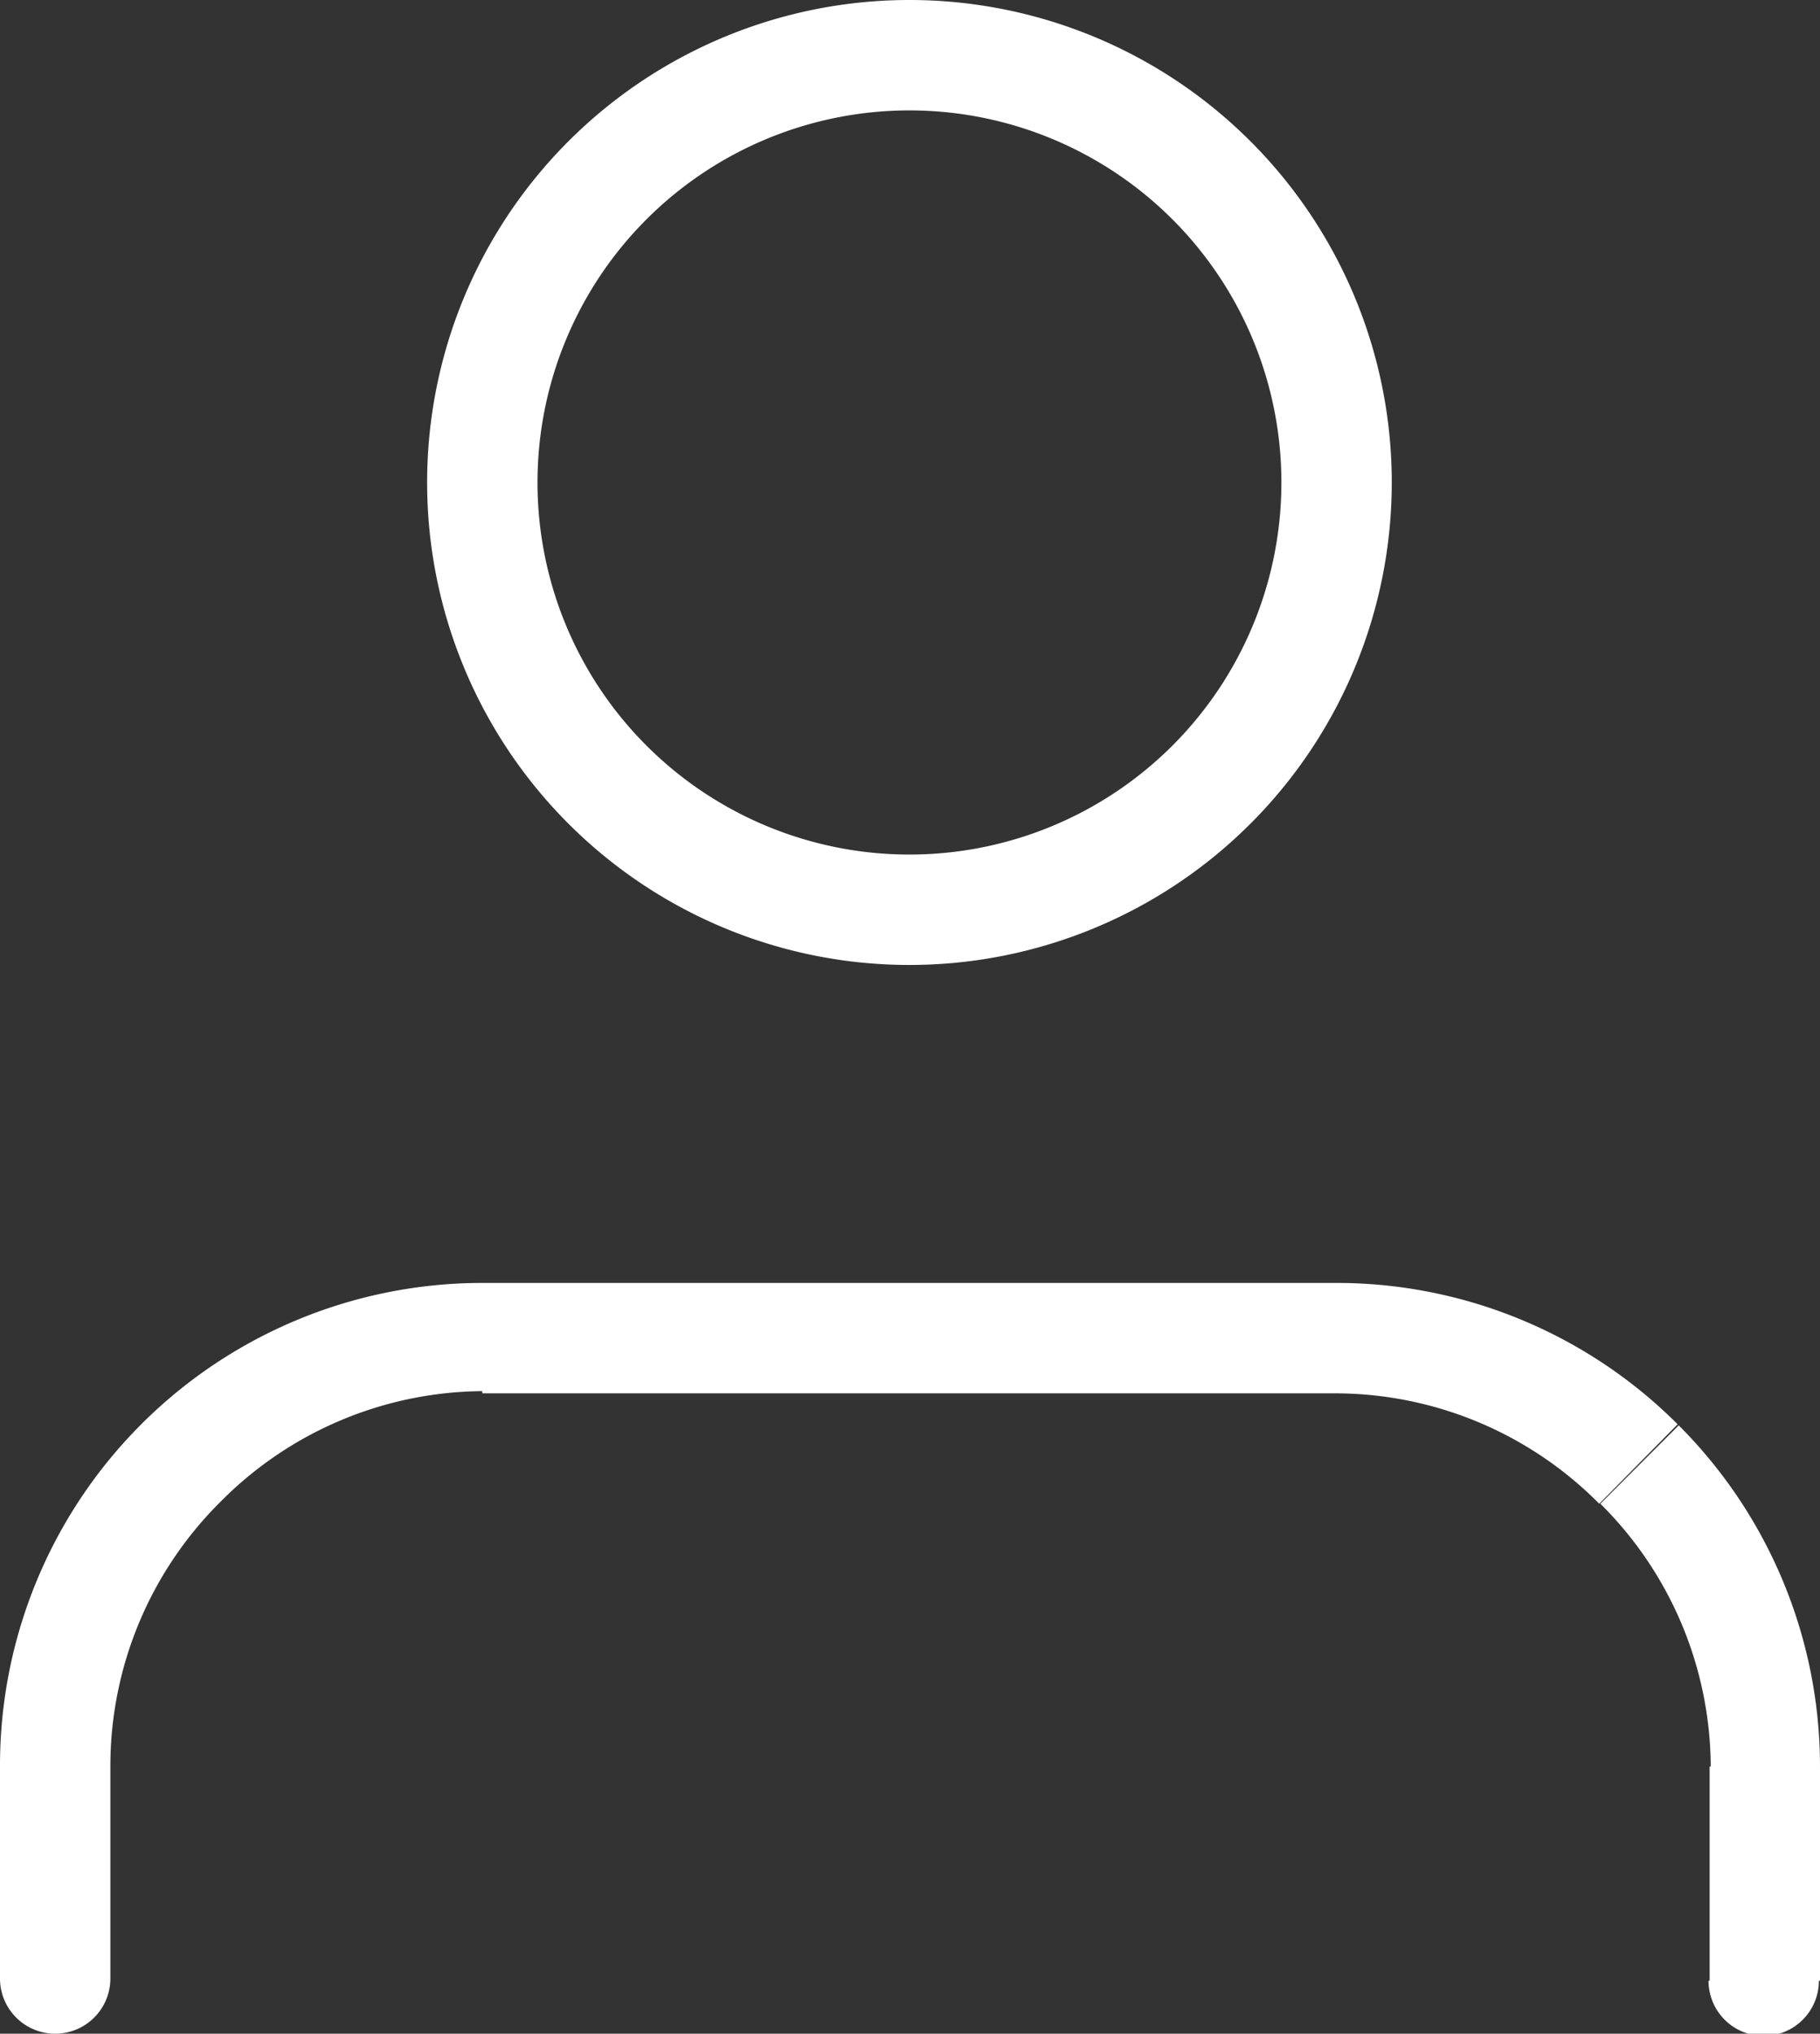
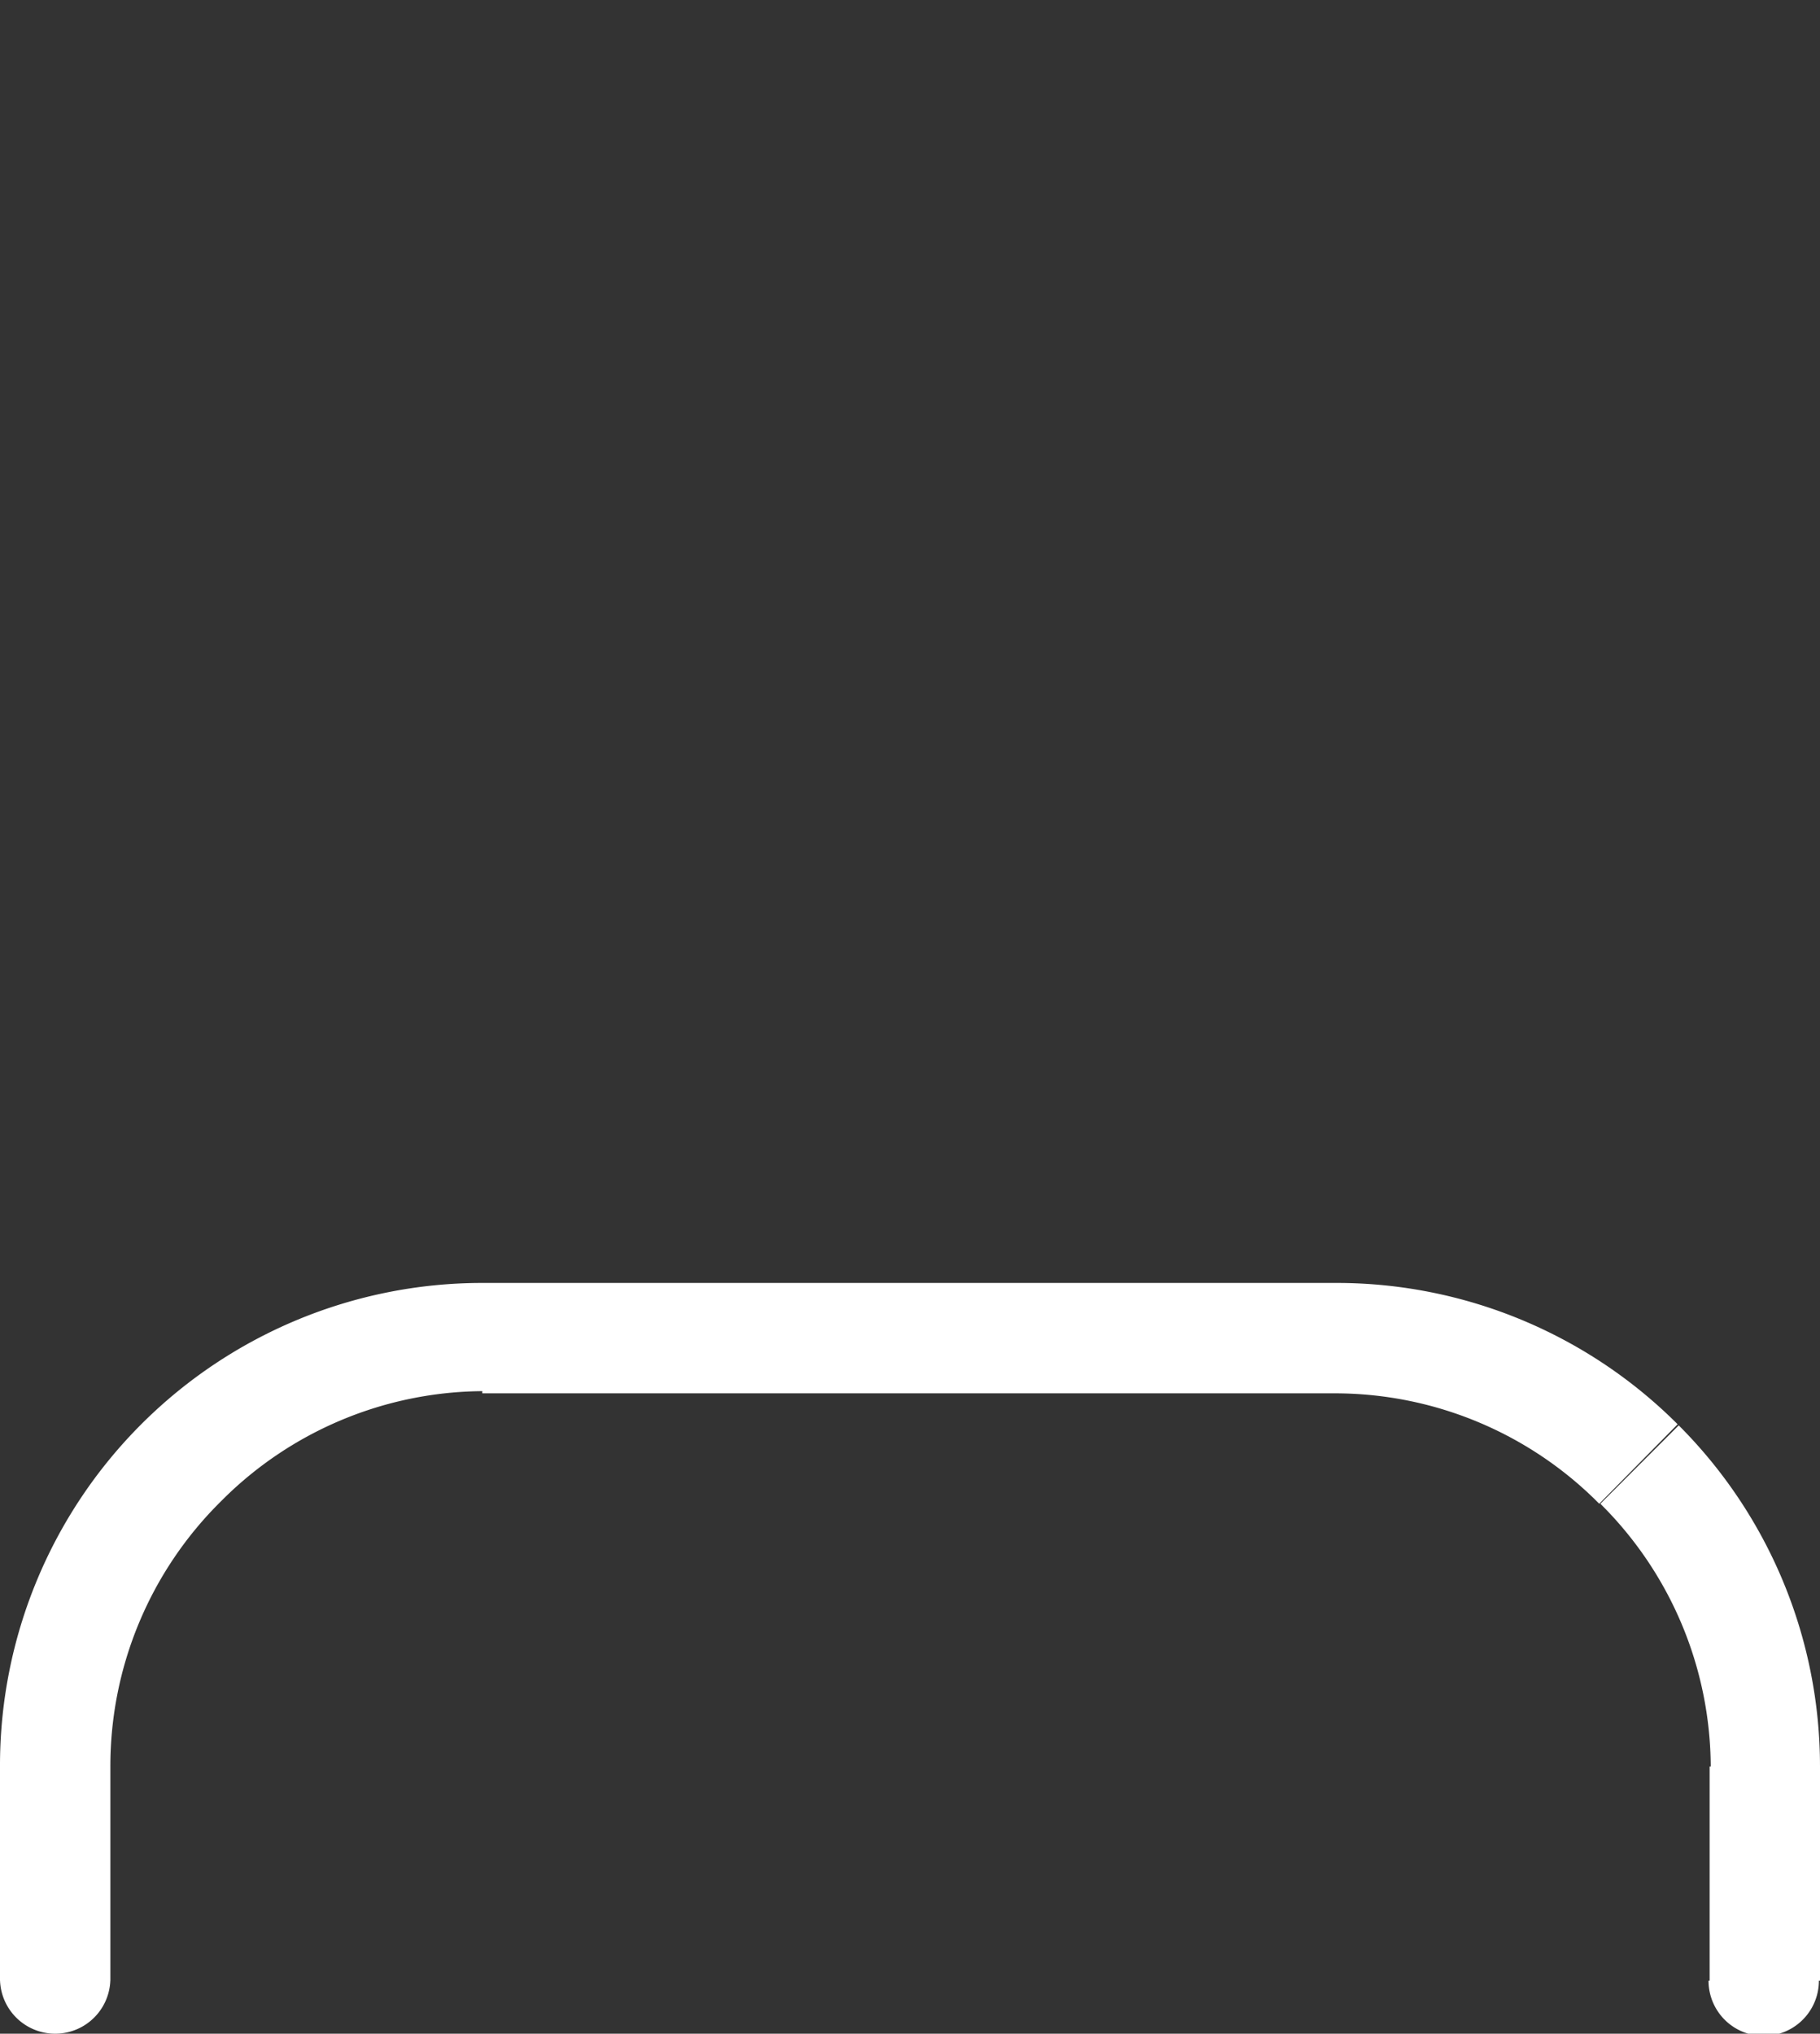
<svg xmlns="http://www.w3.org/2000/svg" viewBox="0 0 16.49 18.42">
  <rect x="0" y="0" width="16.49" height="18.42" fill="#333333" stroke="none" />
  <defs>
    <style>.cls-1{fill:#fff;}</style>
  </defs>
  <title>account-icon</title>
  <g id="Layer_2" data-name="Layer 2">
    <g id="Layer_1-2" data-name="Layer 1">
      <path class="cls-1" d="M0,16v1.94H1V16ZM1.28,12.9A4.37,4.37,0,0,0,0,16H1A3.37,3.37,0,0,1,2,13.6Zm3.09-1.28A4.37,4.37,0,0,0,1.28,12.9L2,13.6a3.37,3.37,0,0,1,2.38-1Zm7.74,0H4.37v1h7.74Zm3.09,1.28a4.37,4.37,0,0,0-3.09-1.28v1a3.37,3.37,0,0,1,2.38,1ZM16.49,16a4.37,4.37,0,0,0-1.28-3.09l-.71.71a3.37,3.37,0,0,1,1,2.38Zm0,1.94V16h-1v1.94ZM0,17.92a.5.5,0,0,0,1,0ZM.5,16h0Zm3.87-3.87v0Zm7.74,0v0Zm3.37,5.81a.5.5,0,0,0,1,0Z" />
-       <path class="cls-1" d="M8.24,1a3.37,3.37,0,0,1,3.37,3.37h1A4.37,4.37,0,0,0,8.24,0ZM4.87,4.37A3.37,3.37,0,0,1,8.24,1V0A4.37,4.37,0,0,0,3.87,4.37ZM8.24,7.74A3.37,3.37,0,0,1,4.87,4.37h-1A4.37,4.37,0,0,0,8.24,8.74Zm3.37-3.37A3.37,3.37,0,0,1,8.24,7.74v1a4.37,4.37,0,0,0,4.37-4.37Z" />
    </g>
  </g>
</svg>